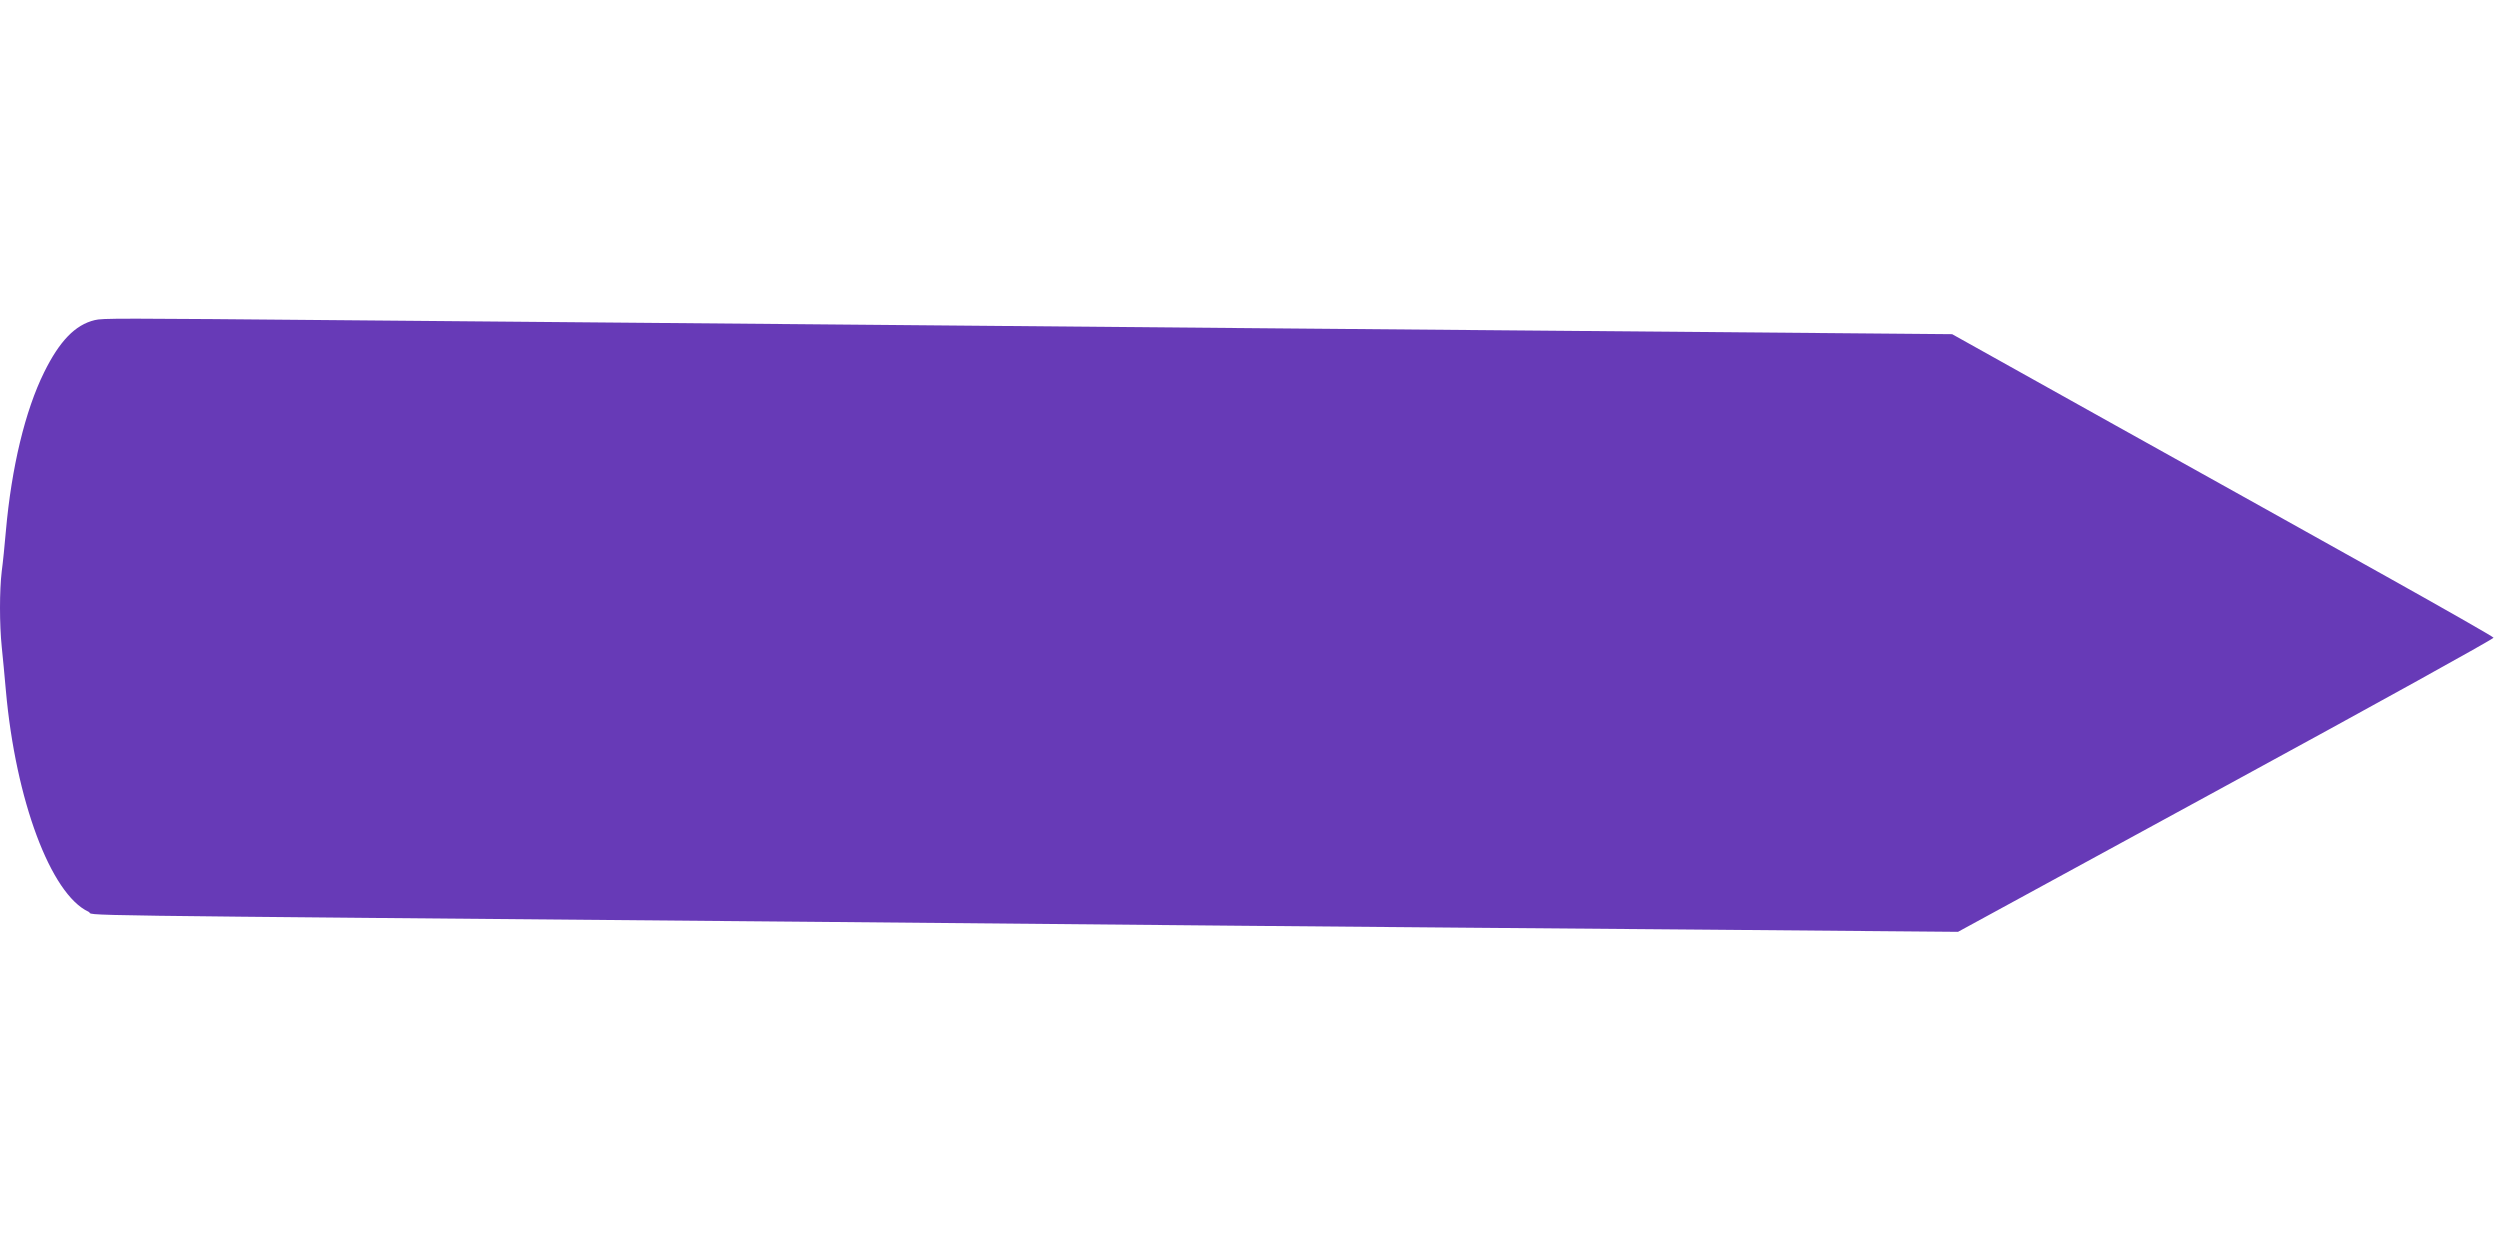
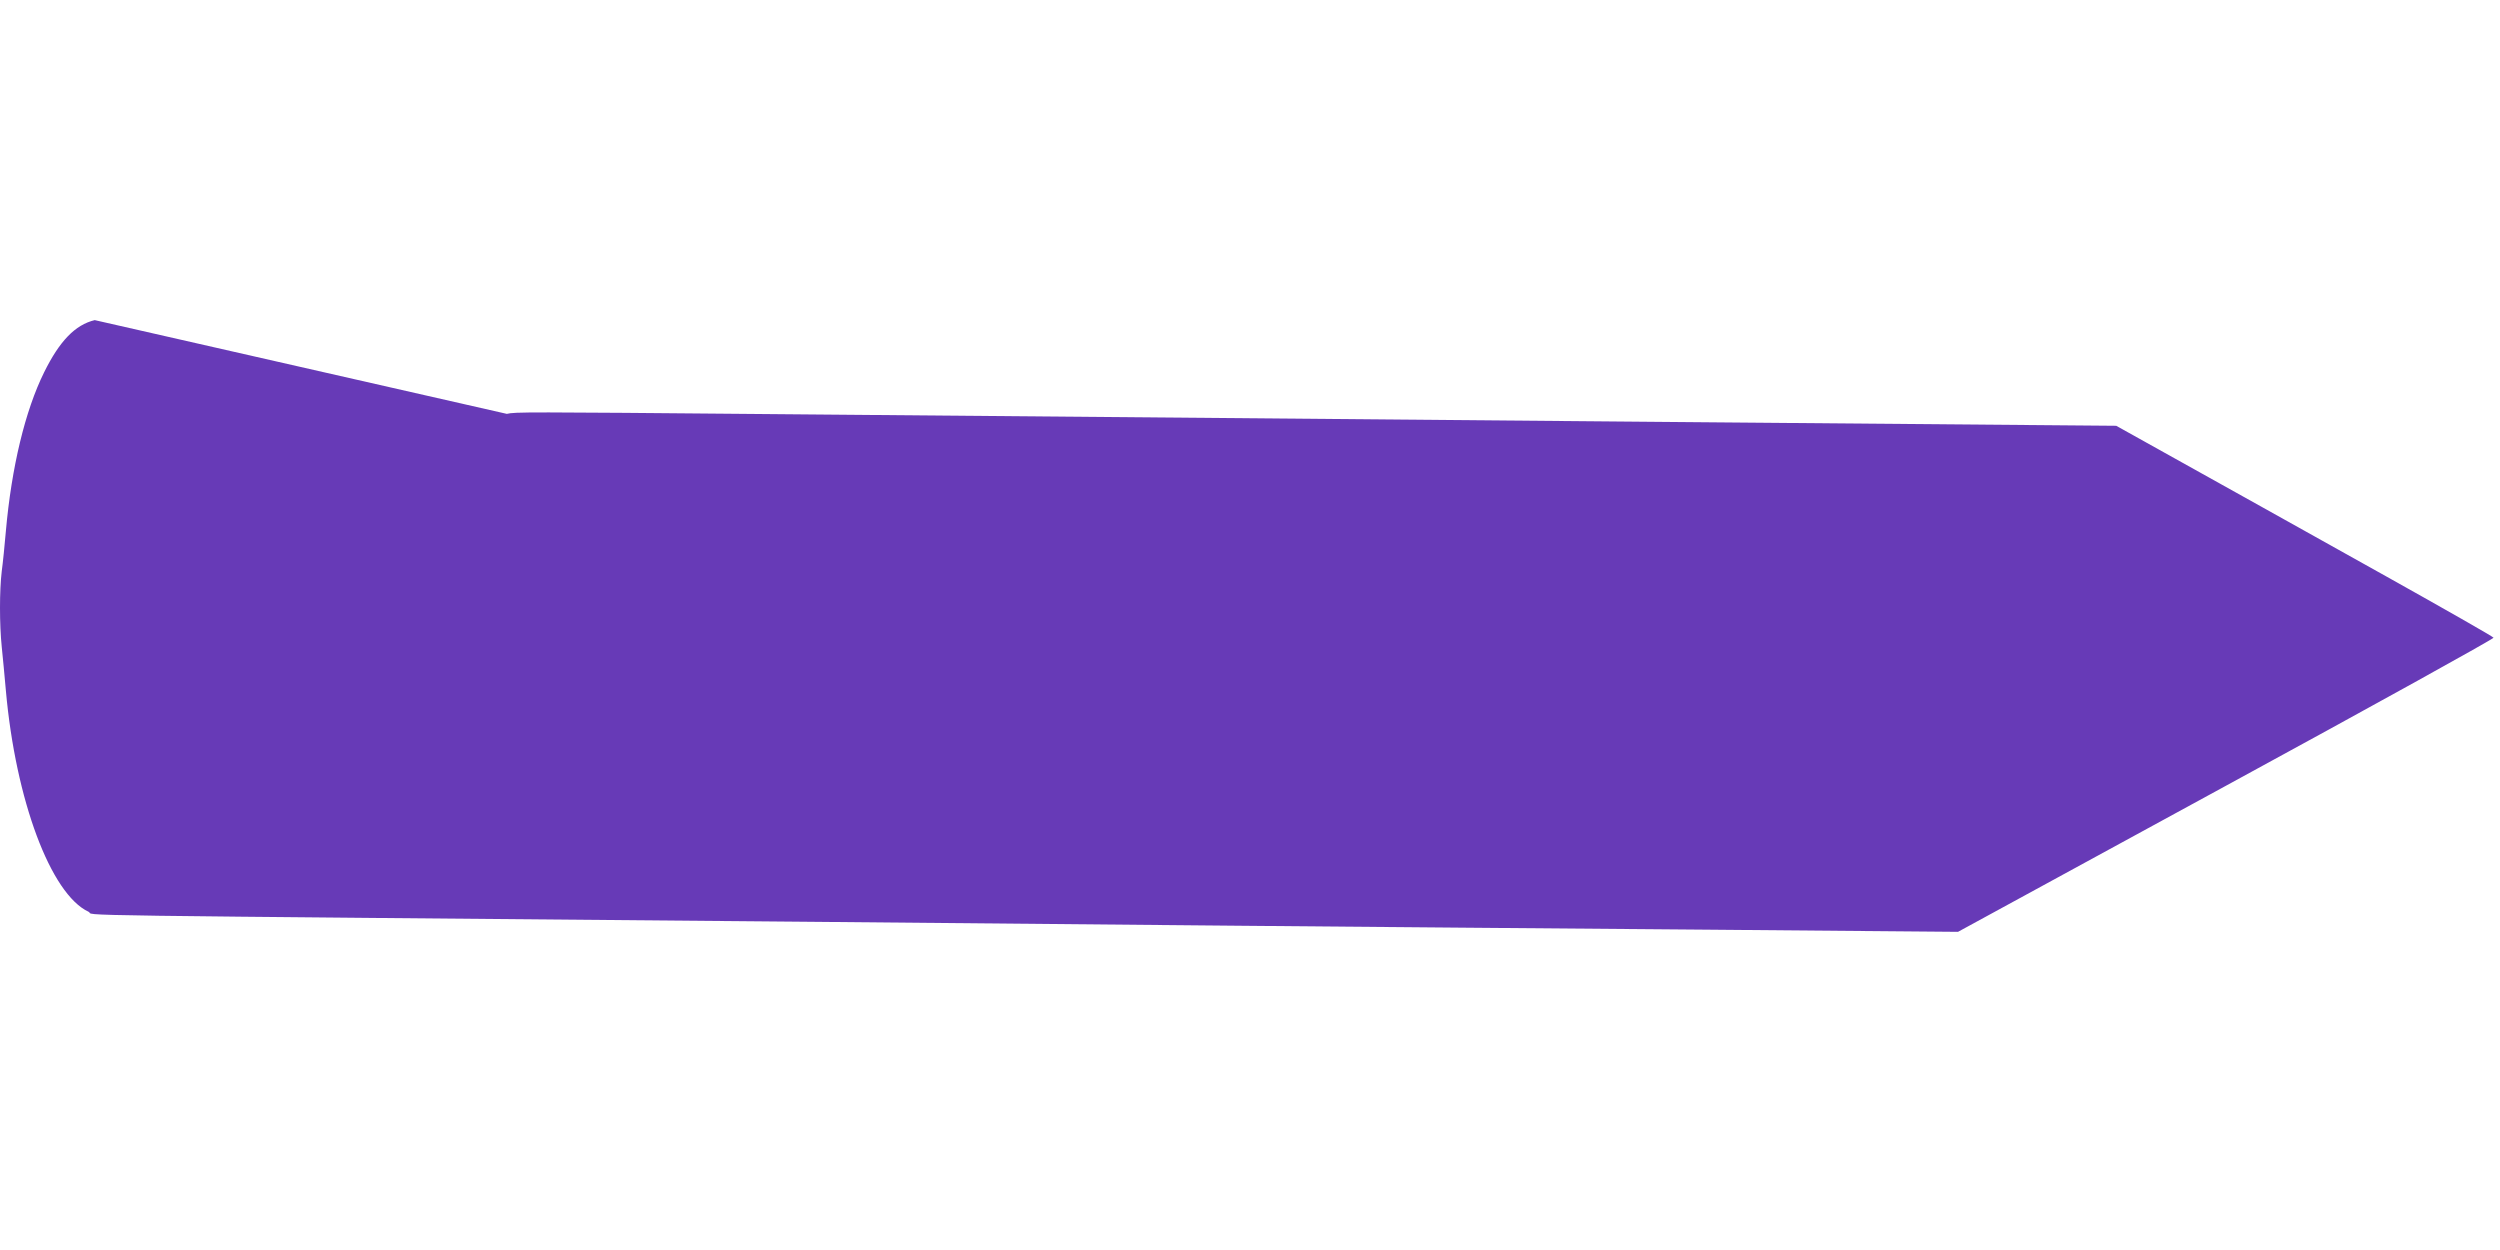
<svg xmlns="http://www.w3.org/2000/svg" version="1.0" width="1280pt" height="640pt" viewBox="0 0 1280 640" preserveAspectRatio="xMidYMid meet">
  <g transform="translate(0,640) scale(0.1,-0.1)" fill="#673ab7" stroke="none">
-     <path d="M485 4761 c-100 -24 -180 -107 -259 -267 -97 -196 -167 -486 -196 -814 -6 -69 -15 -161 -21 -204 -12 -101 -12 -271 0 -389 5 -51 15 -150 21 -222 50 -562 230 -1043 423 -1133 46 -22 -329 -16 3742 -52 583 -5 1560 -14 2170 -20 611 -5 1684 -15 2385 -20 l1275 -11 1372 748 c755 411 1371 752 1370 758 -2 5 -249 146 -548 313 -299 167 -922 515 -1384 772 l-840 469 -1270 11 c-698 6 -1751 15 -2340 20 -588 5 -1610 14 -2270 20 -660 6 -1697 15 -2305 20 -1236 11 -1283 11 -1325 1z" />
+     <path d="M485 4761 c-100 -24 -180 -107 -259 -267 -97 -196 -167 -486 -196 -814 -6 -69 -15 -161 -21 -204 -12 -101 -12 -271 0 -389 5 -51 15 -150 21 -222 50 -562 230 -1043 423 -1133 46 -22 -329 -16 3742 -52 583 -5 1560 -14 2170 -20 611 -5 1684 -15 2385 -20 l1275 -11 1372 748 c755 411 1371 752 1370 758 -2 5 -249 146 -548 313 -299 167 -922 515 -1384 772 c-698 6 -1751 15 -2340 20 -588 5 -1610 14 -2270 20 -660 6 -1697 15 -2305 20 -1236 11 -1283 11 -1325 1z" />
  </g>
</svg>